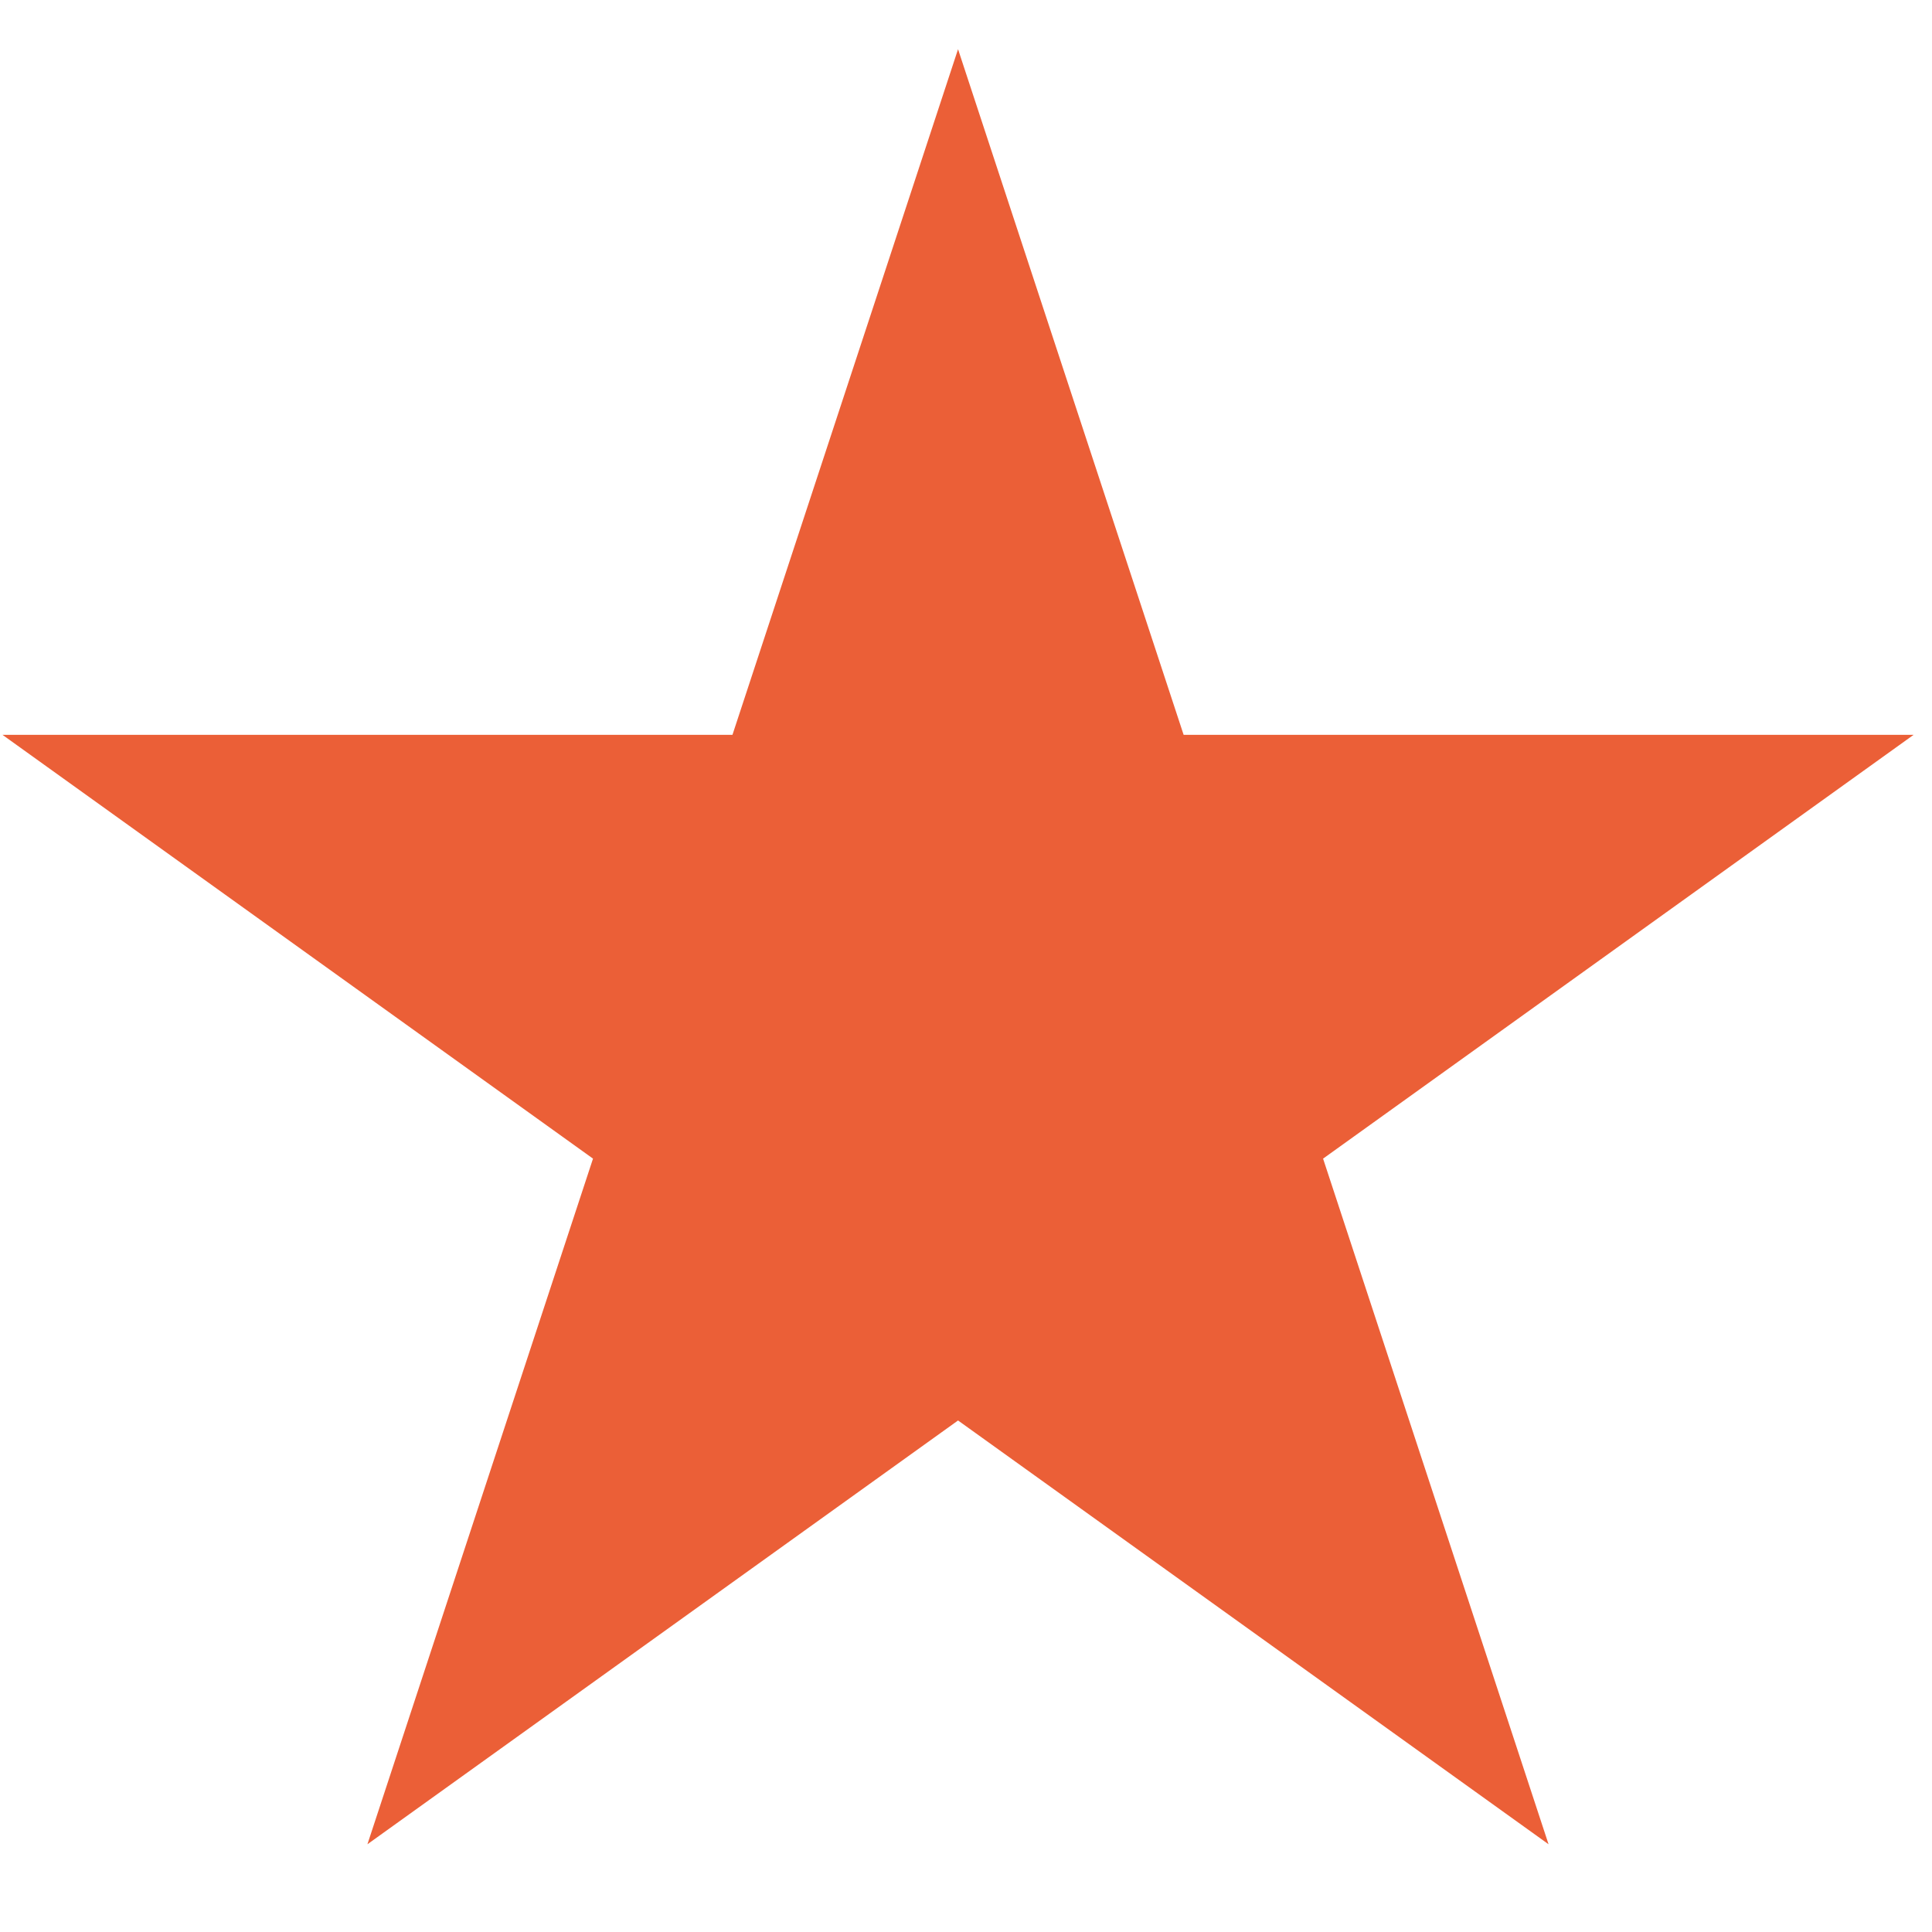
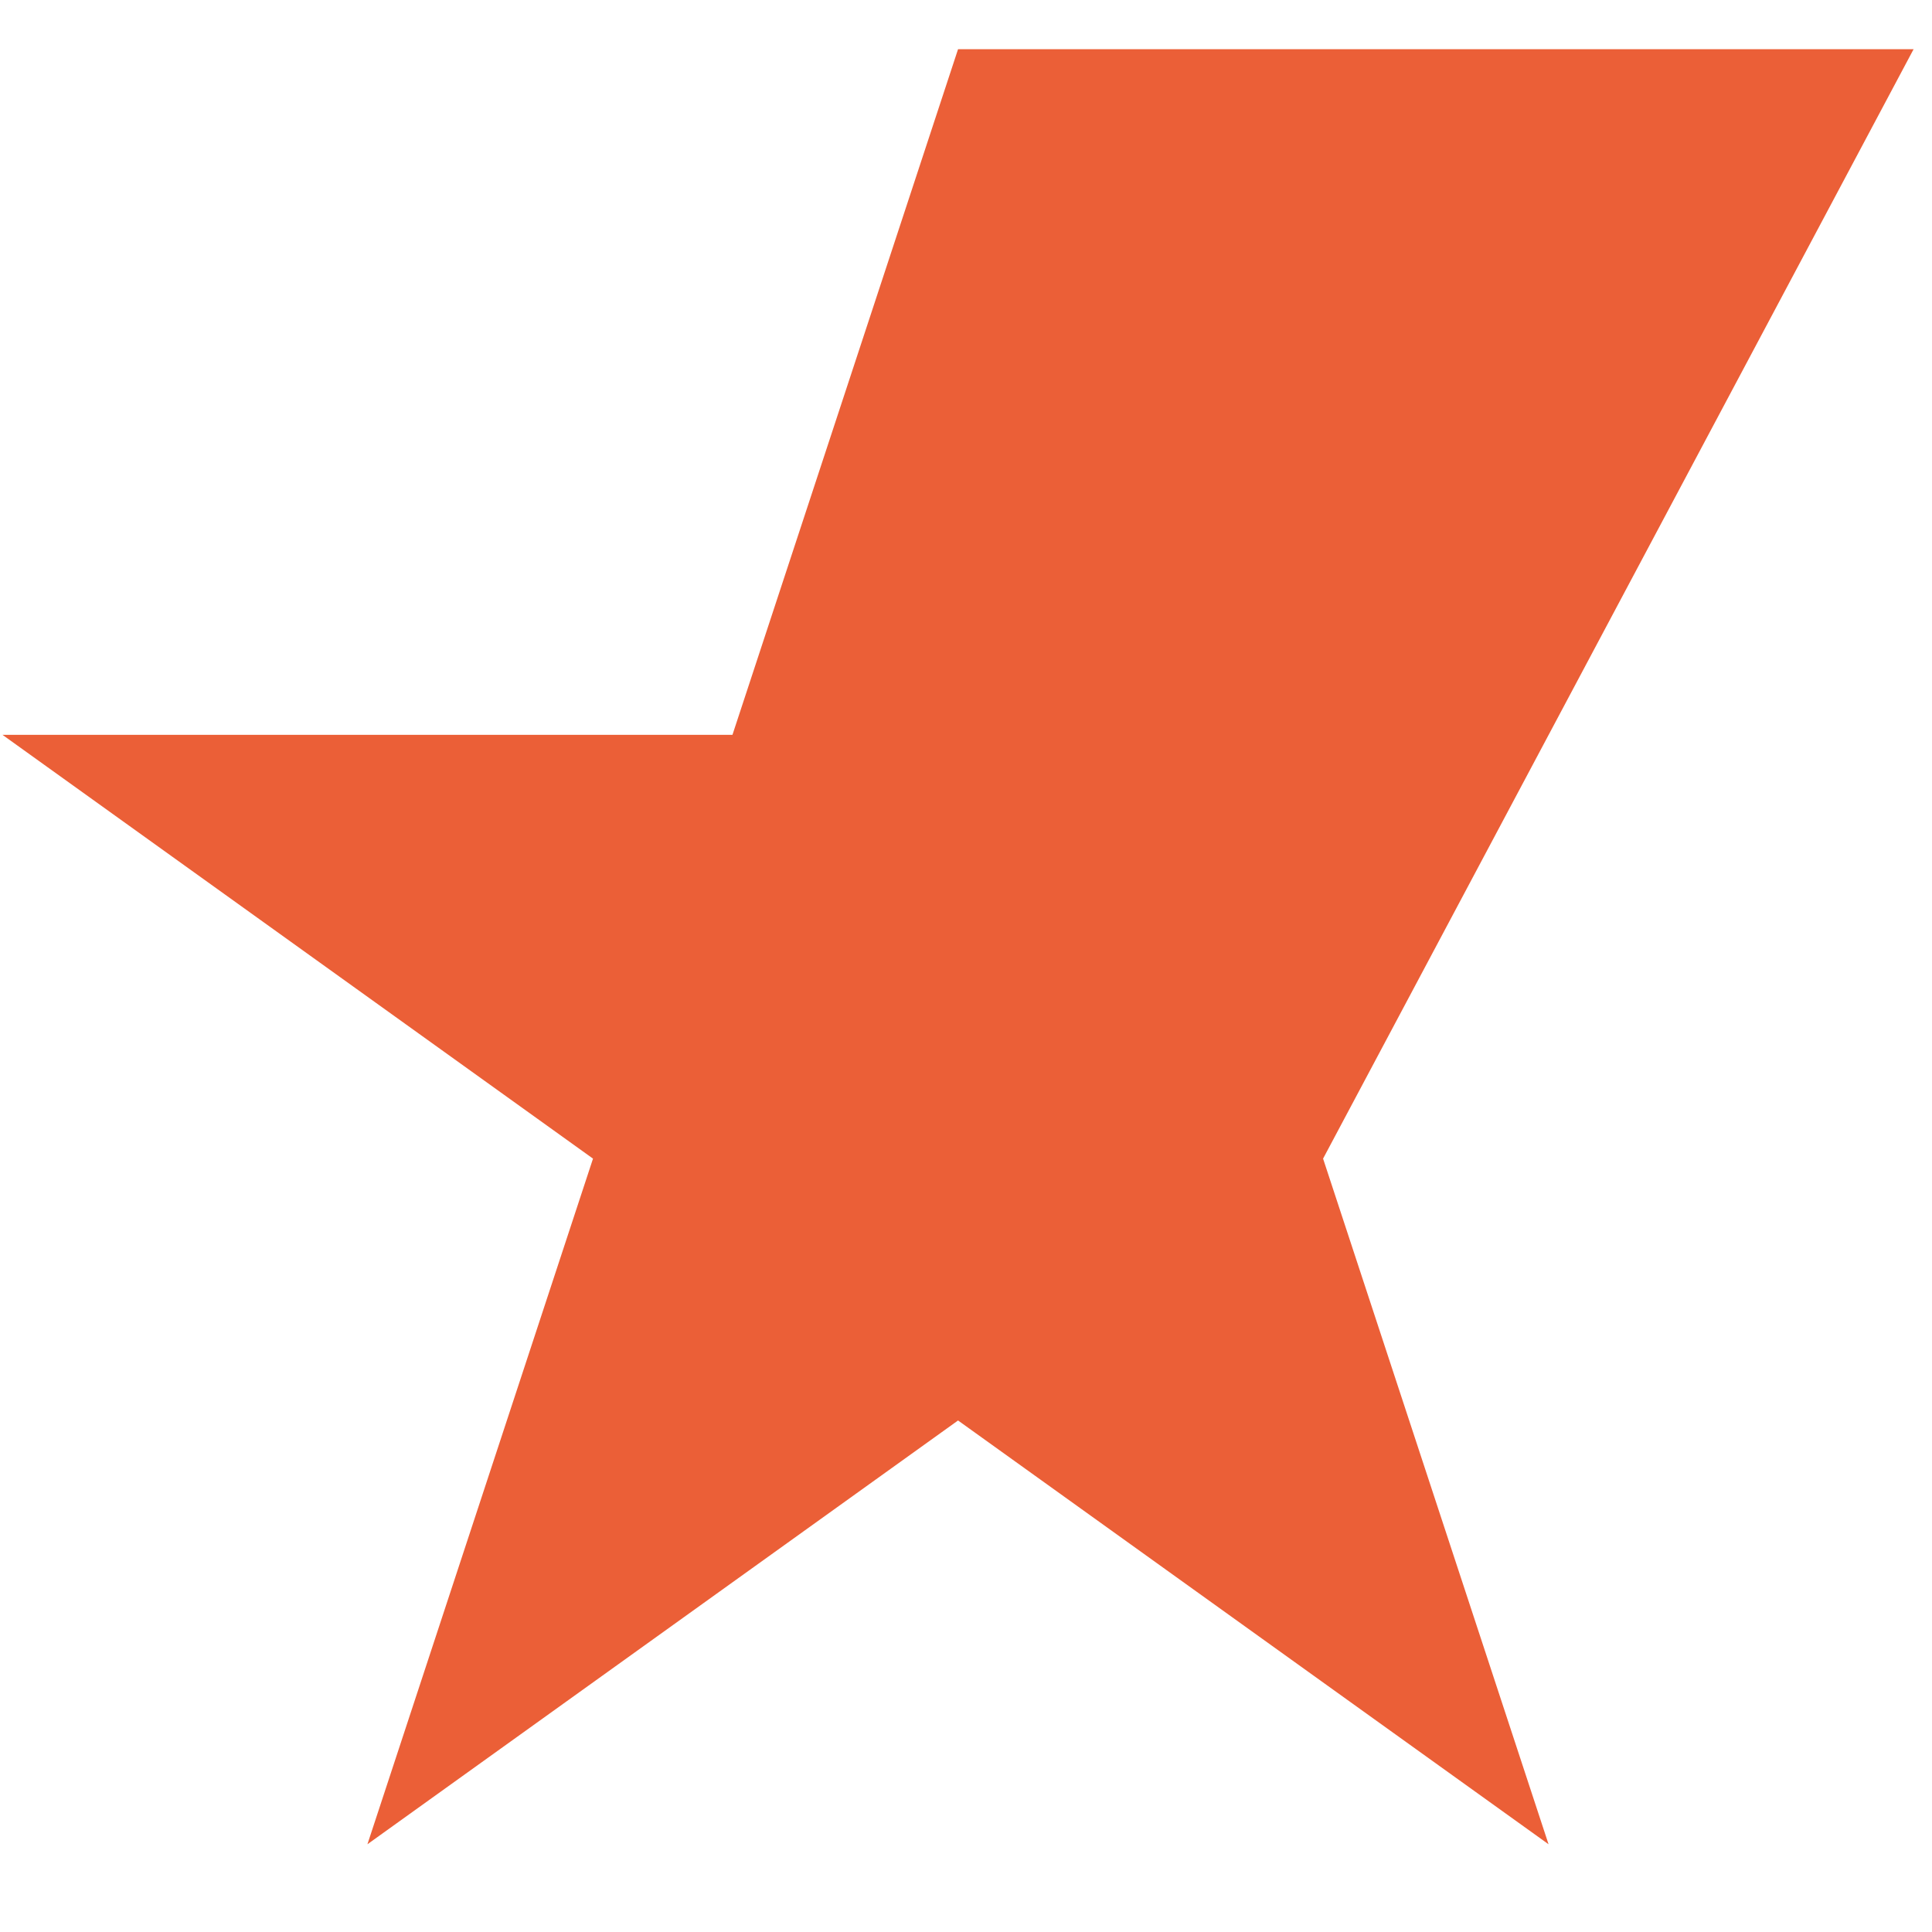
<svg xmlns="http://www.w3.org/2000/svg" width="17" height="17" viewBox="0 0 17 17" fill="none">
-   <path d="M8.43 0.433L10.415 6.466H16.838L11.642 10.195L13.626 16.228L8.43 12.499L3.233 16.228L5.218 10.195L0.022 6.466H6.445L8.43 0.433Z" fill="#EB5F37" />
+   <path d="M8.43 0.433H16.838L11.642 10.195L13.626 16.228L8.43 12.499L3.233 16.228L5.218 10.195L0.022 6.466H6.445L8.43 0.433Z" fill="#EB5F37" />
</svg>